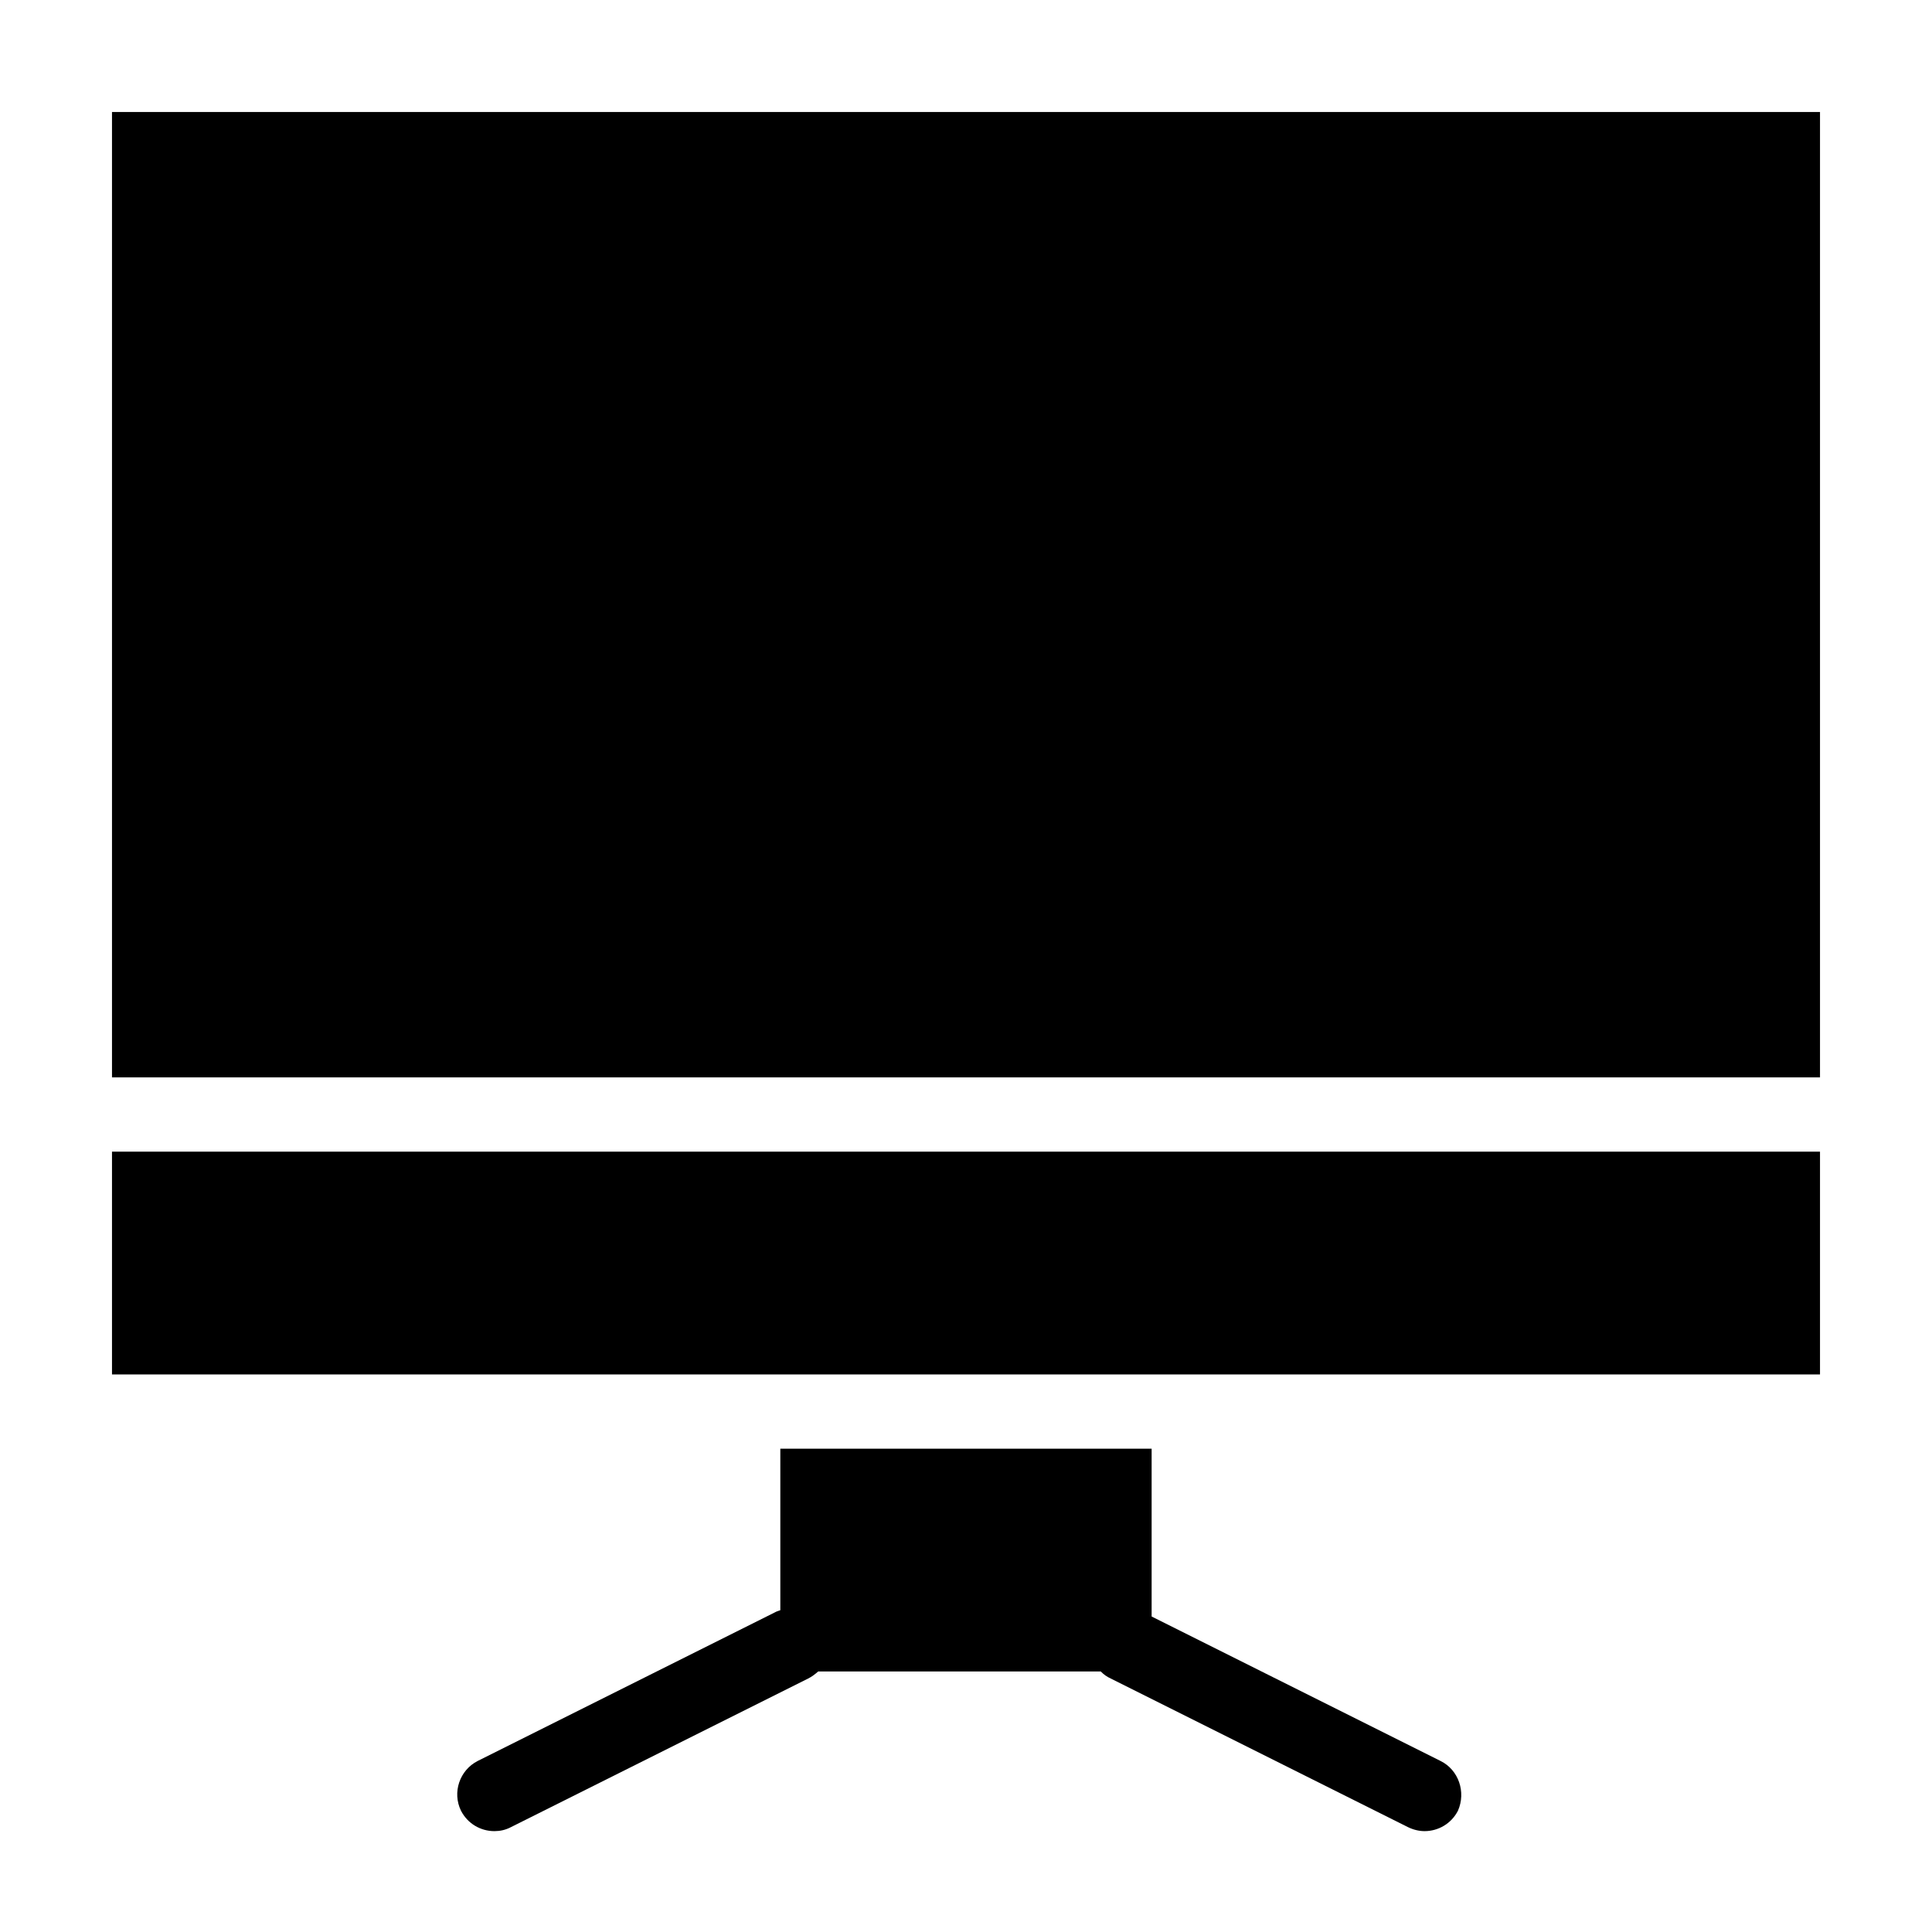
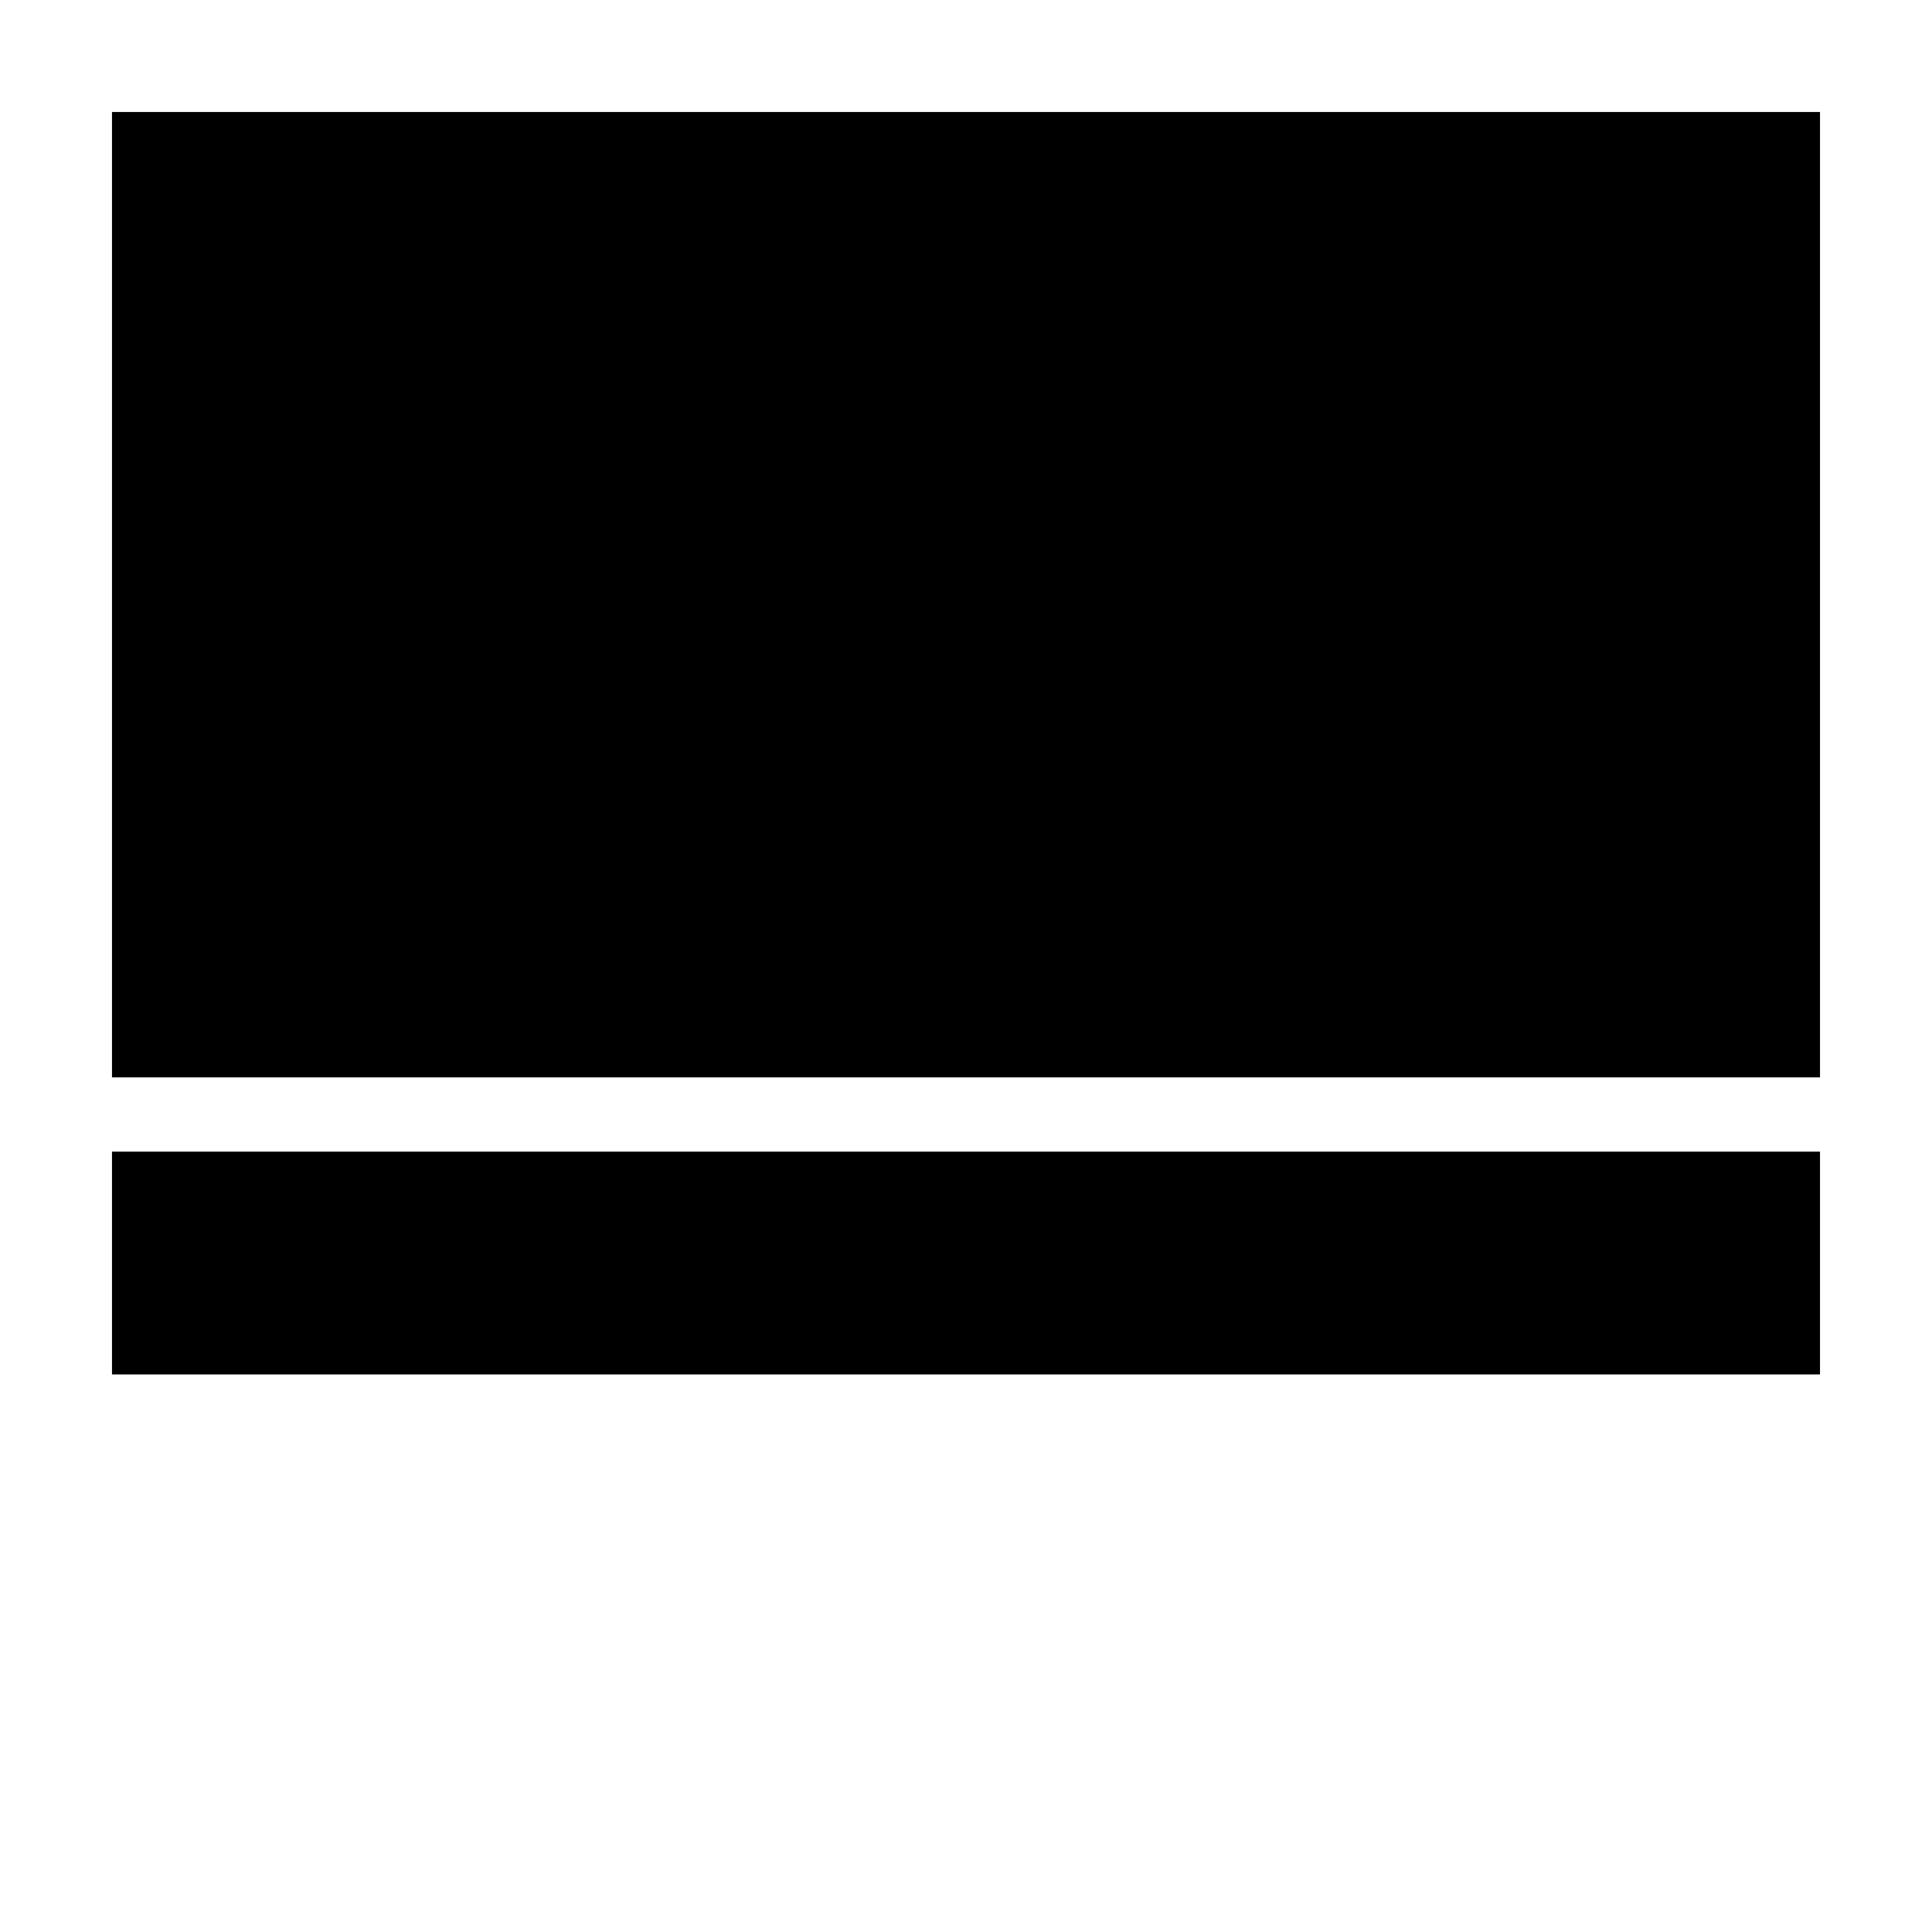
<svg xmlns="http://www.w3.org/2000/svg" fill="#000000" width="800px" height="800px" version="1.1" viewBox="144 144 512 512">
  <g>
    <path d="m173.68 508.24h452.64v-59.039h-452.64z" />
    <path d="m173.68 173.68h452.64v255.84h-452.64z" />
-     <path d="m525.75 610.67-76.555-38.277v-44.477h-98.402v42.805c-0.492 0.195-0.984 0.297-1.477 0.59l-78.719 39.359c-4.82 2.461-6.789 8.363-4.43 13.188 1.77 3.445 5.215 5.41 8.855 5.41 1.477 0 2.953-0.297 4.43-1.082l78.719-39.359c0.984-0.492 1.871-1.18 2.656-1.871h74.883c0.789 0.789 1.574 1.379 2.656 1.871l78.719 39.359c1.379 0.688 2.953 1.082 4.43 1.082 3.641 0 7.086-1.969 8.855-5.41 2.168-4.922 0.199-10.824-4.621-13.188z" />
  </g>
</svg>